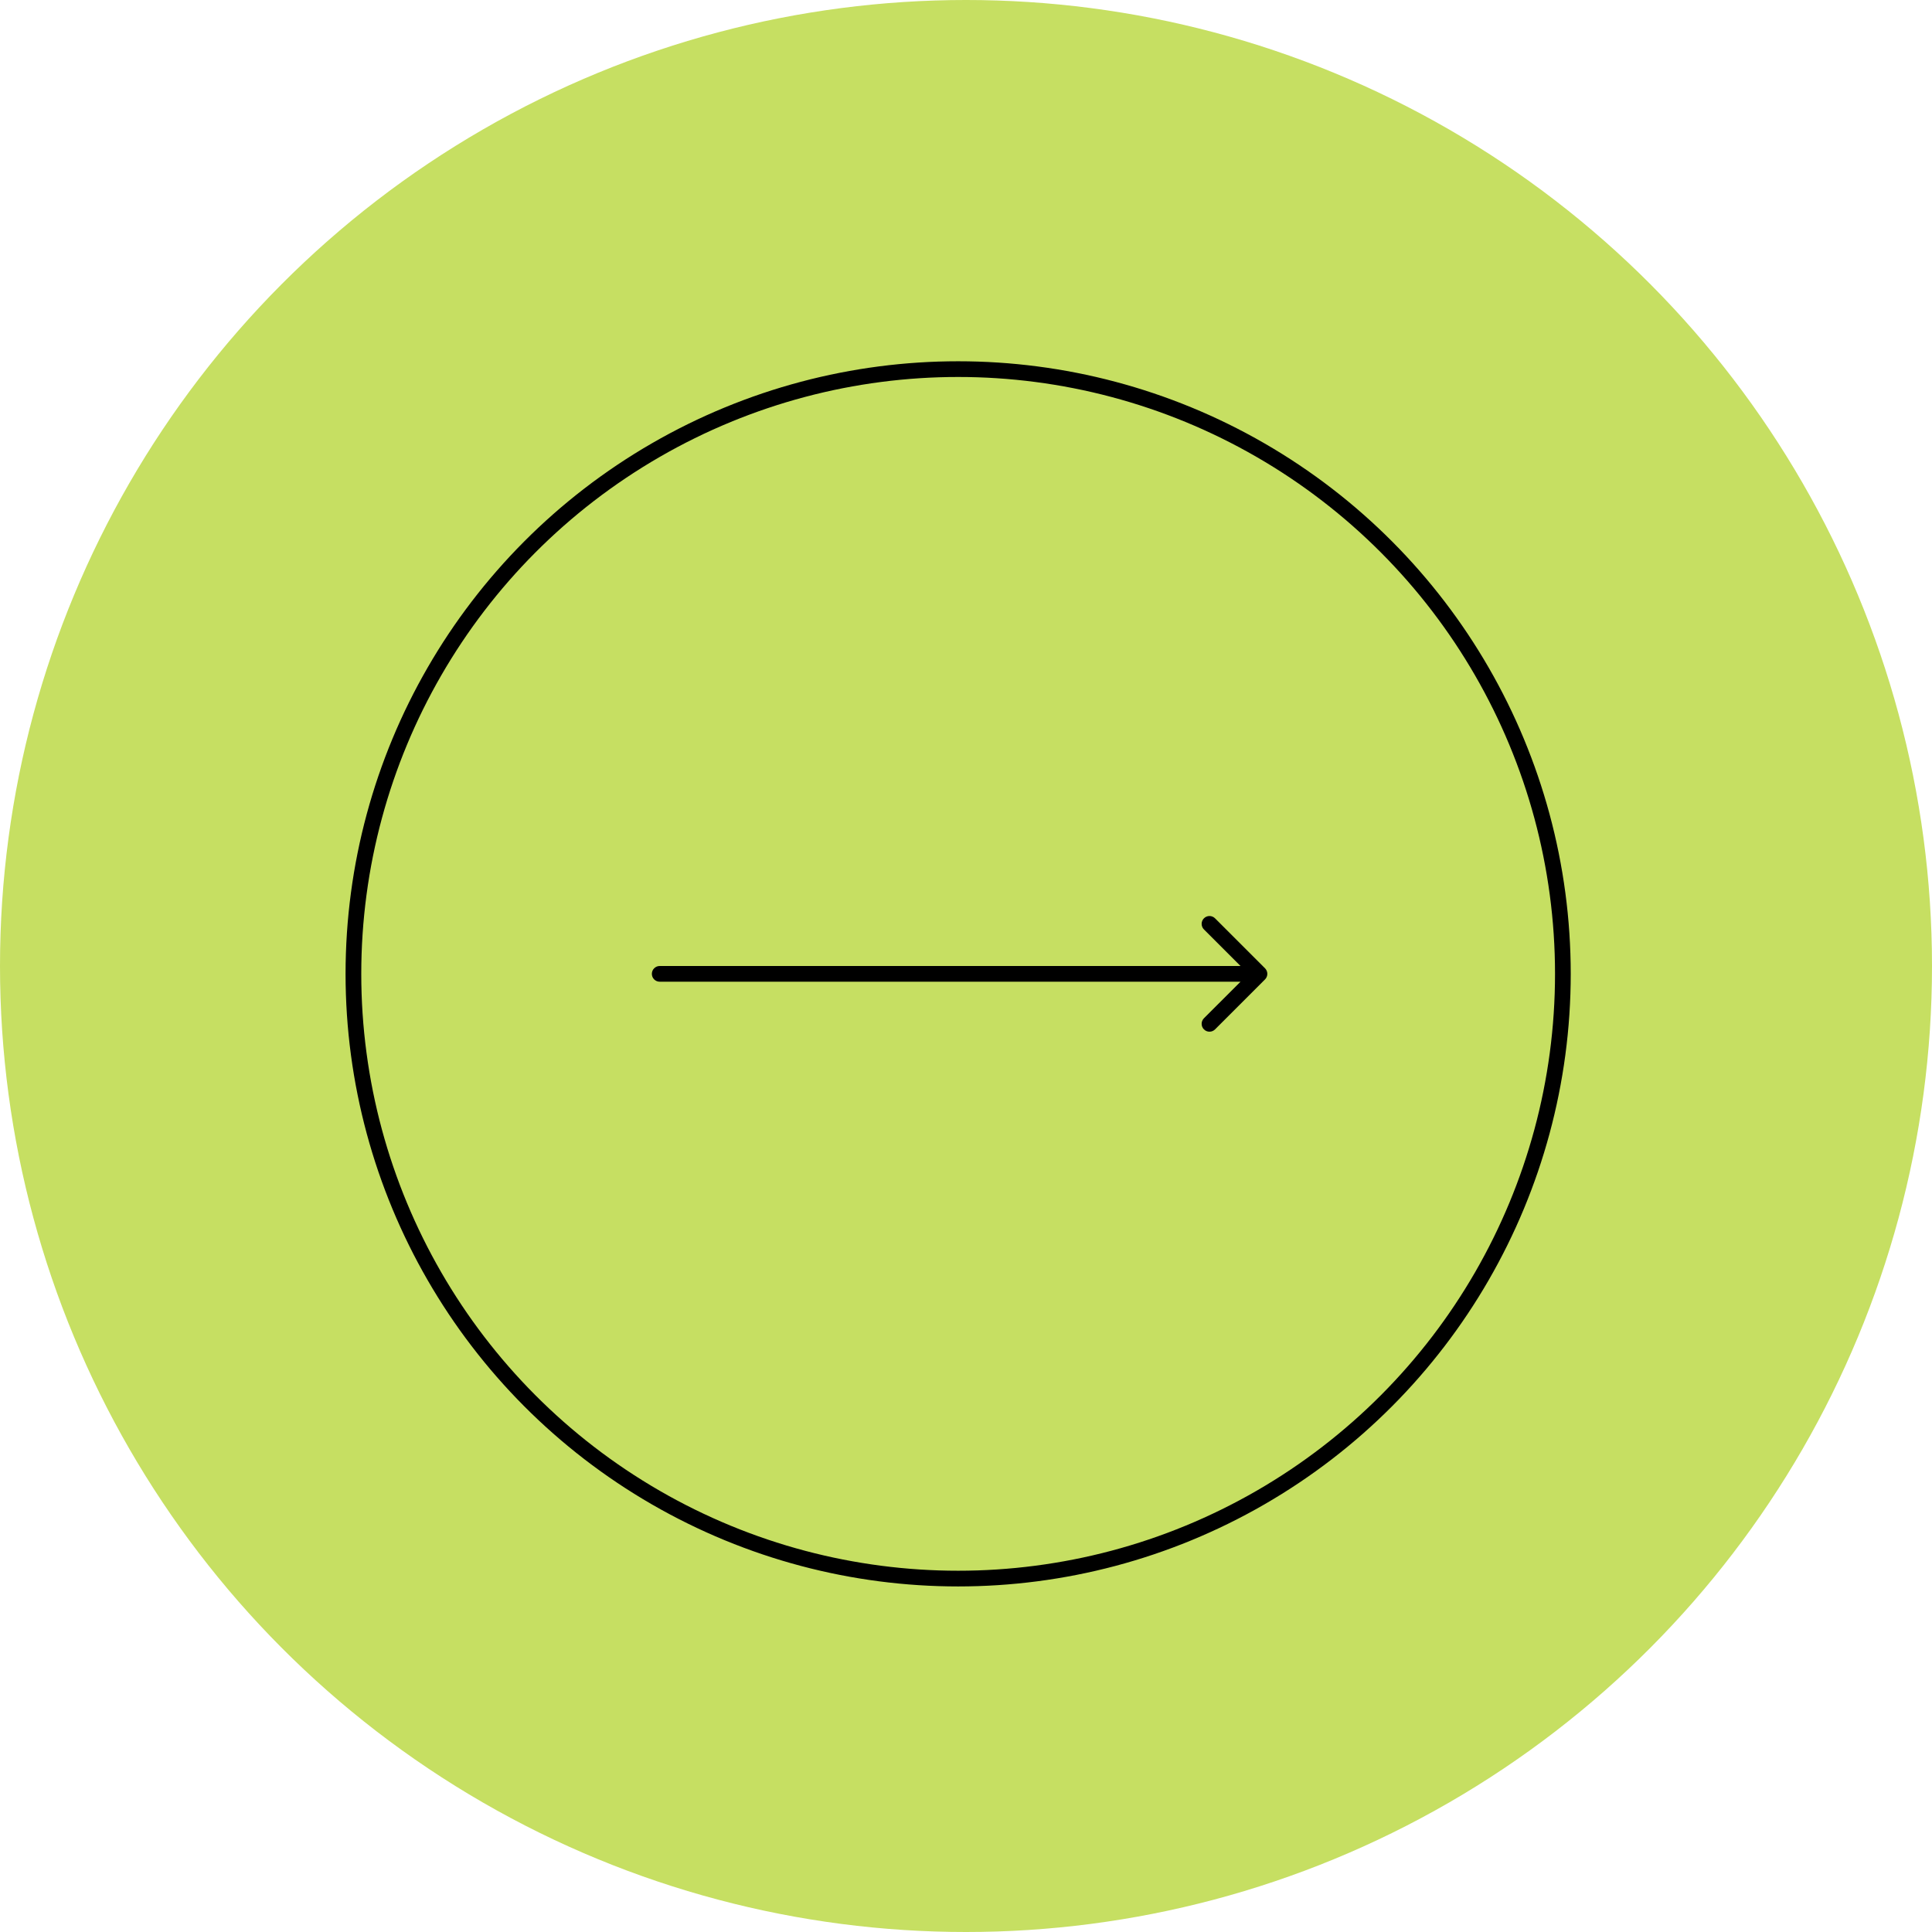
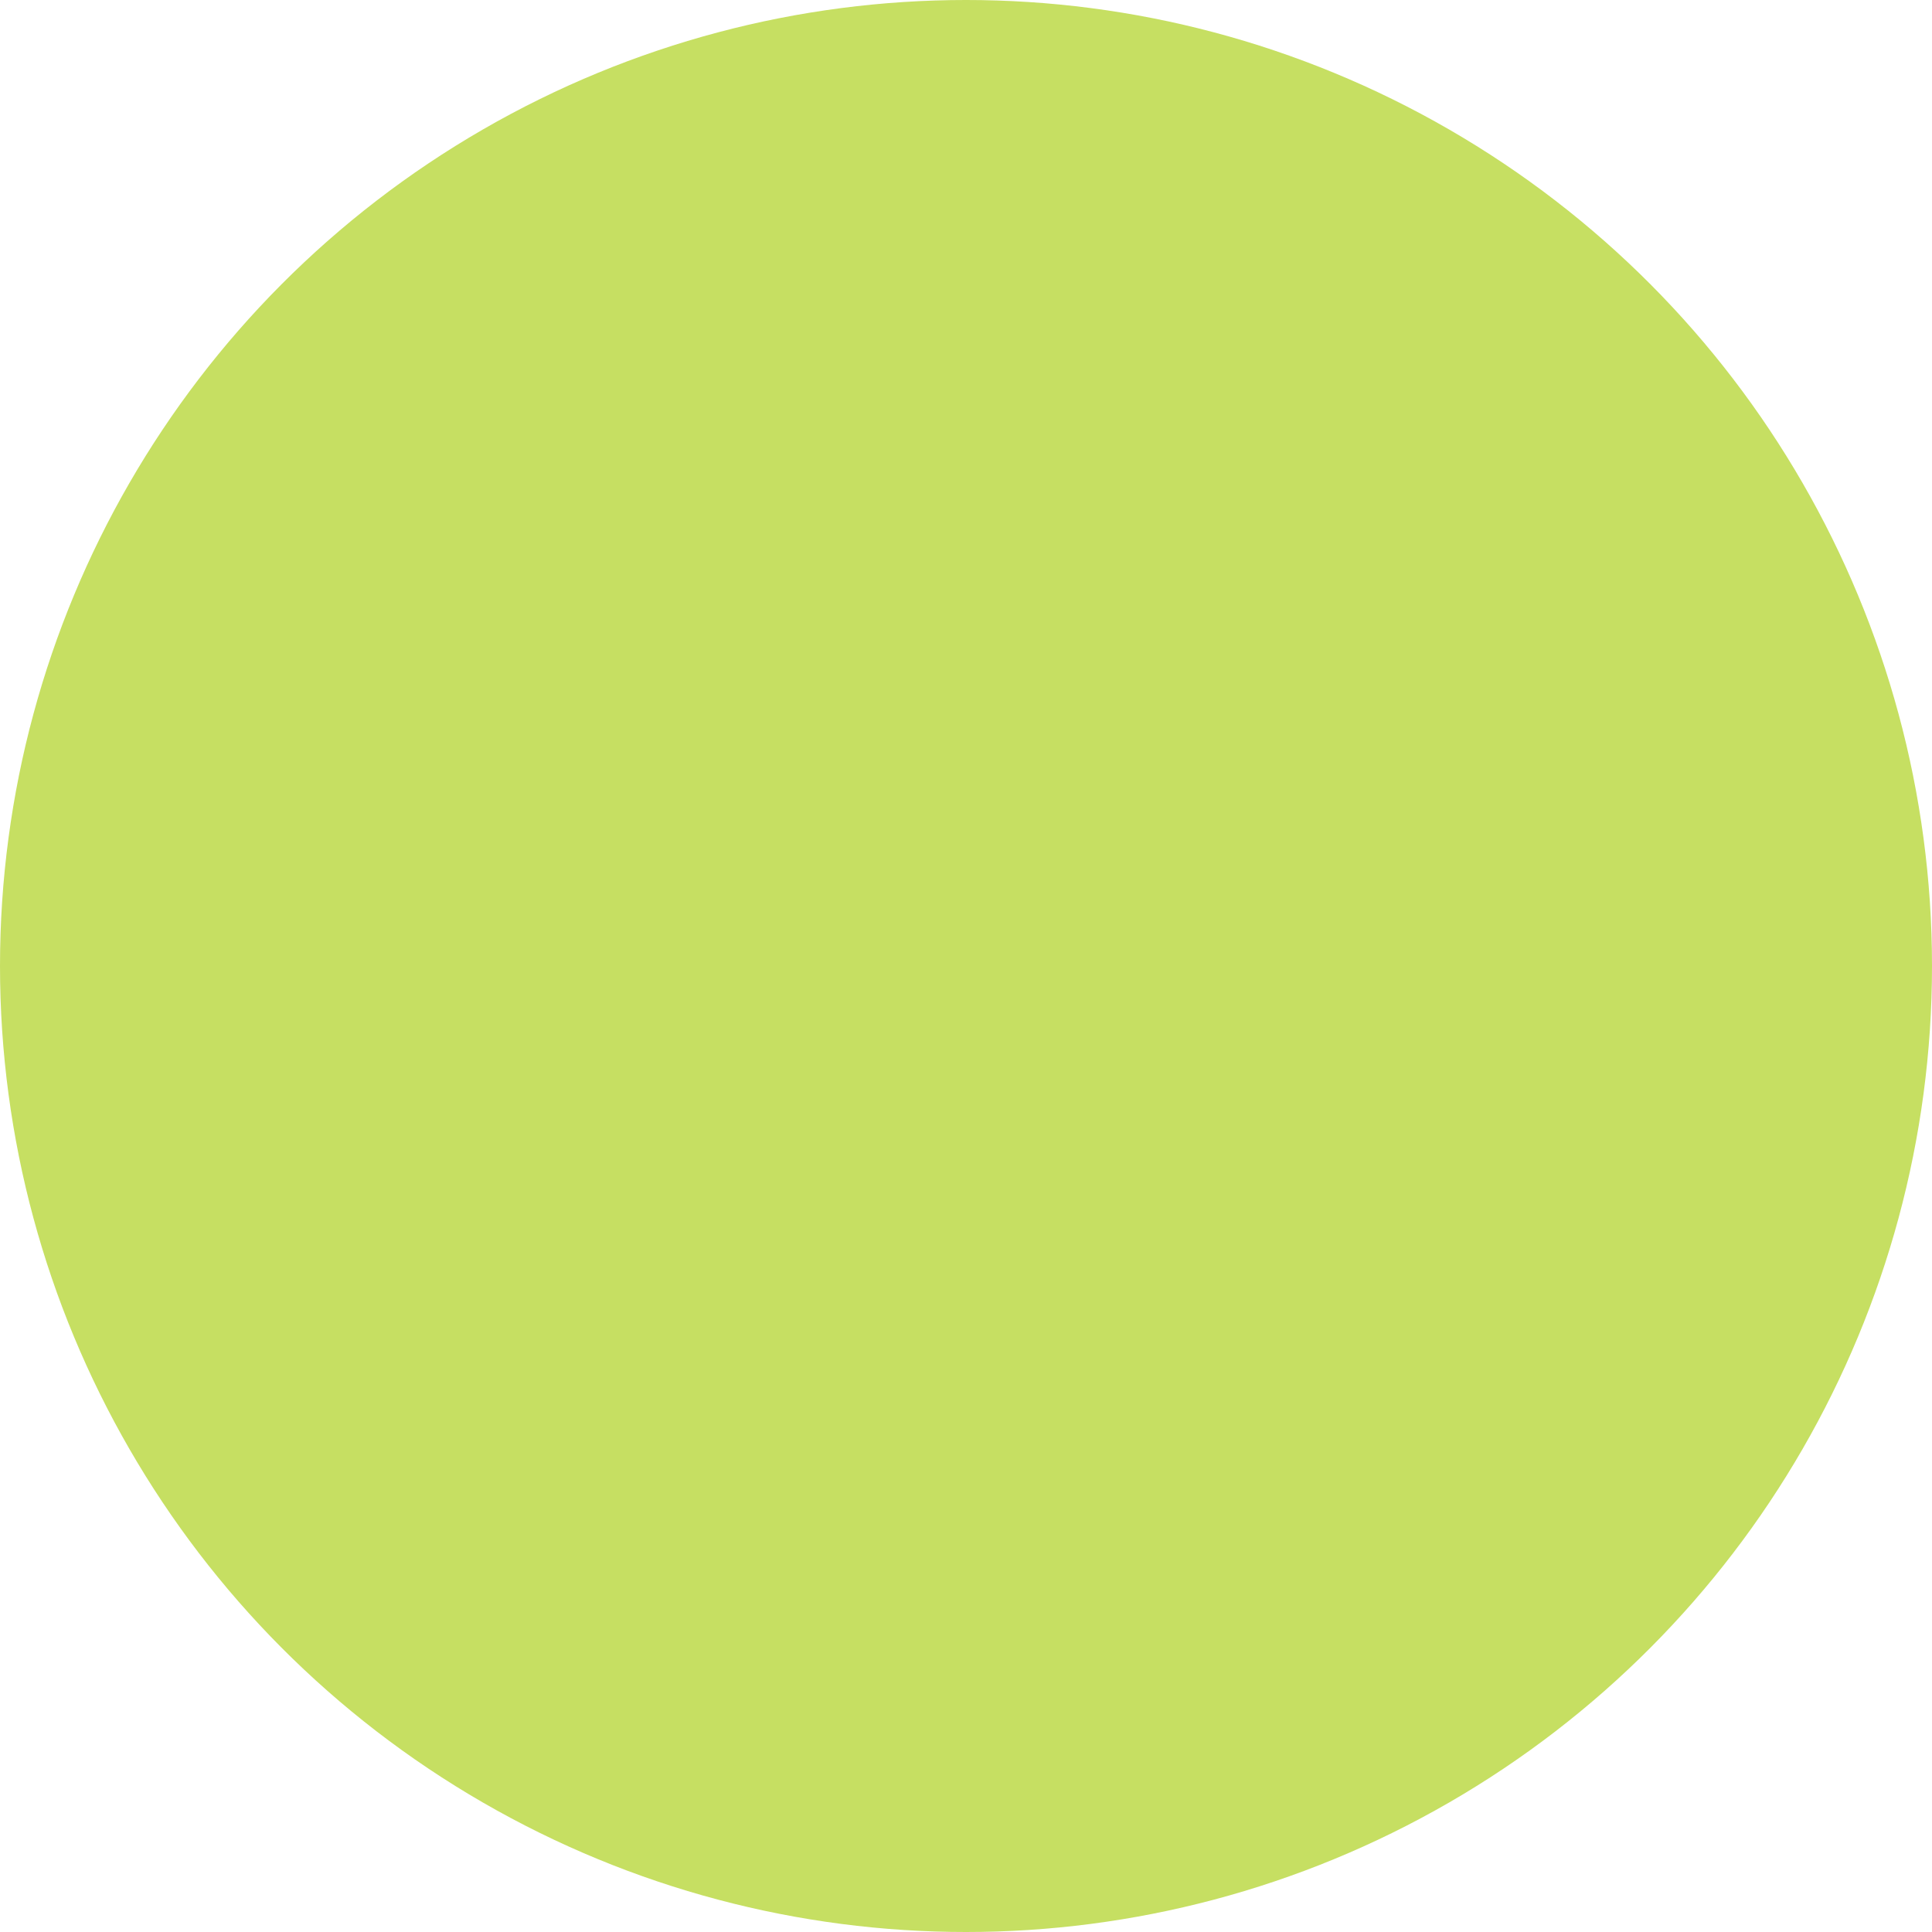
<svg xmlns="http://www.w3.org/2000/svg" width="123" height="123" viewBox="0 0 123 123" fill="none">
  <circle cx="61.5" cy="61.5" r="61.5" fill="#C6DF62" />
-   <path d="M42 61.5C41.724 61.5 41.5 61.724 41.5 62C41.5 62.276 41.724 62.5 42 62.5V61.5ZM80.537 62.354C80.733 62.158 80.733 61.842 80.537 61.646L77.355 58.465C77.16 58.269 76.844 58.269 76.648 58.465C76.453 58.66 76.453 58.976 76.648 59.172L79.477 62L76.648 64.828C76.453 65.024 76.453 65.34 76.648 65.535C76.844 65.731 77.16 65.731 77.355 65.535L80.537 62.354ZM42 62.5L80.184 62.5V61.5L42 61.5V62.5Z" fill="black" />
-   <circle cx="61" cy="62" r="38.5" stroke="black" />
</svg>